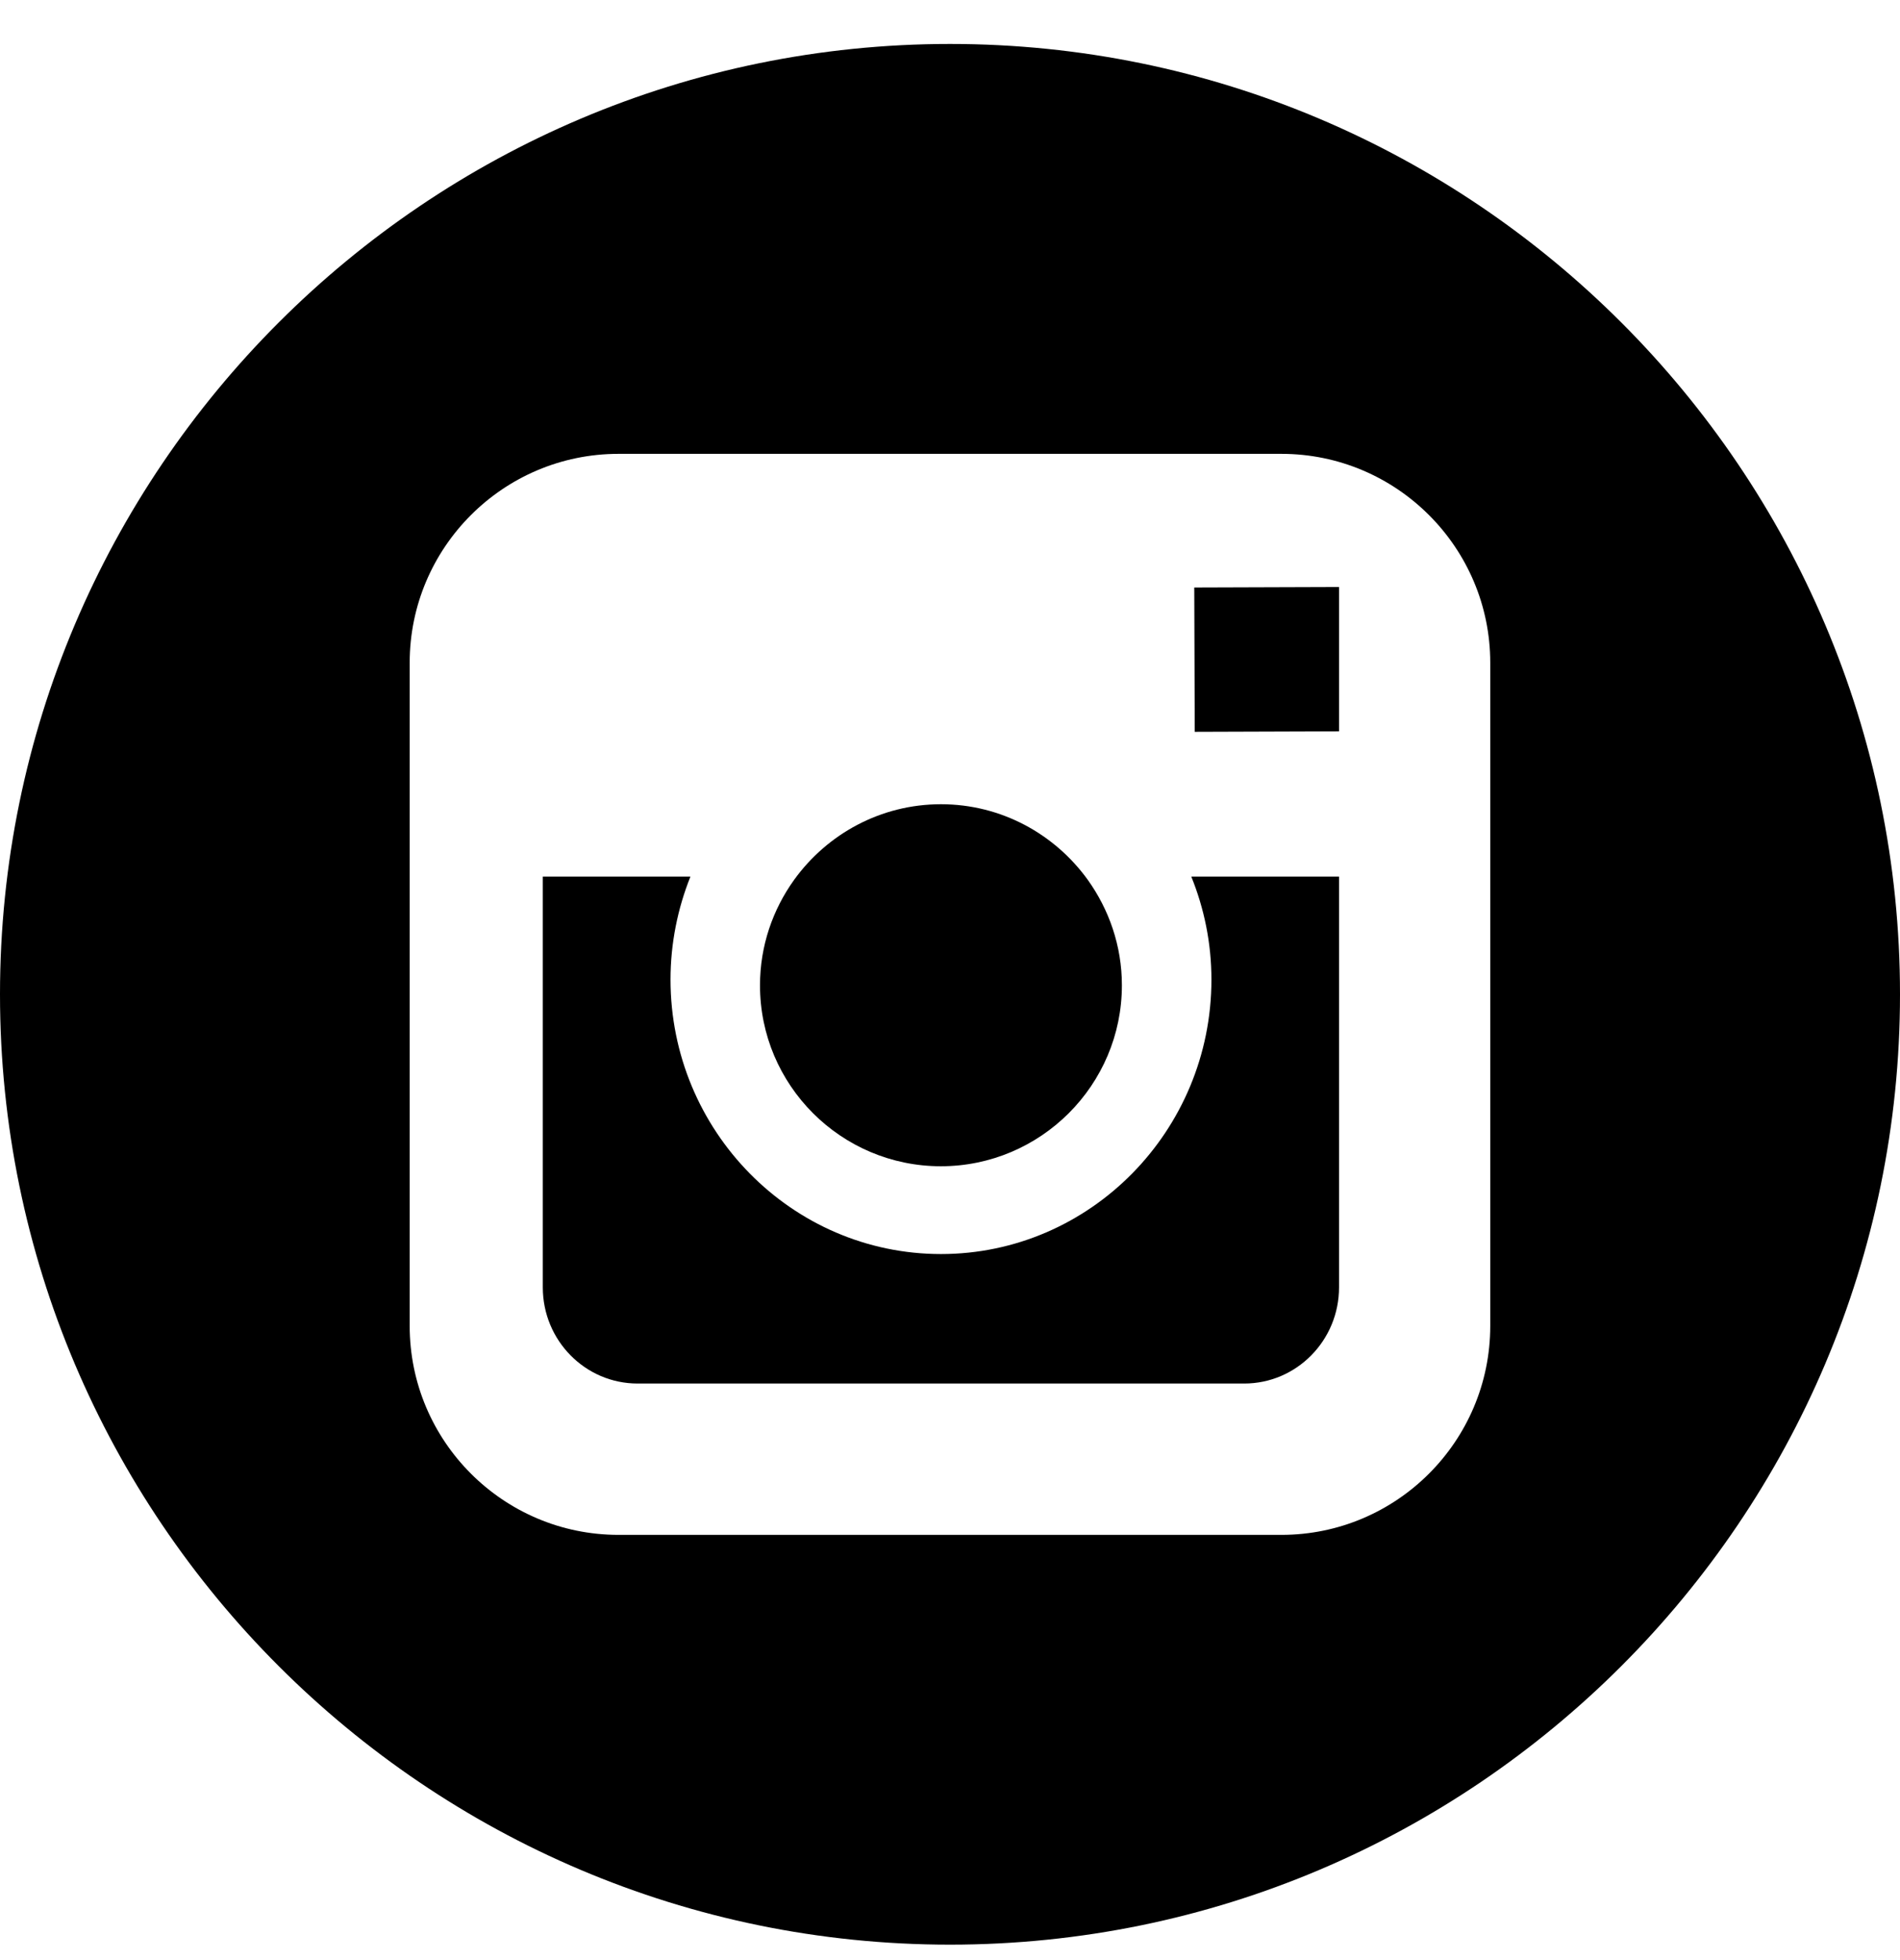
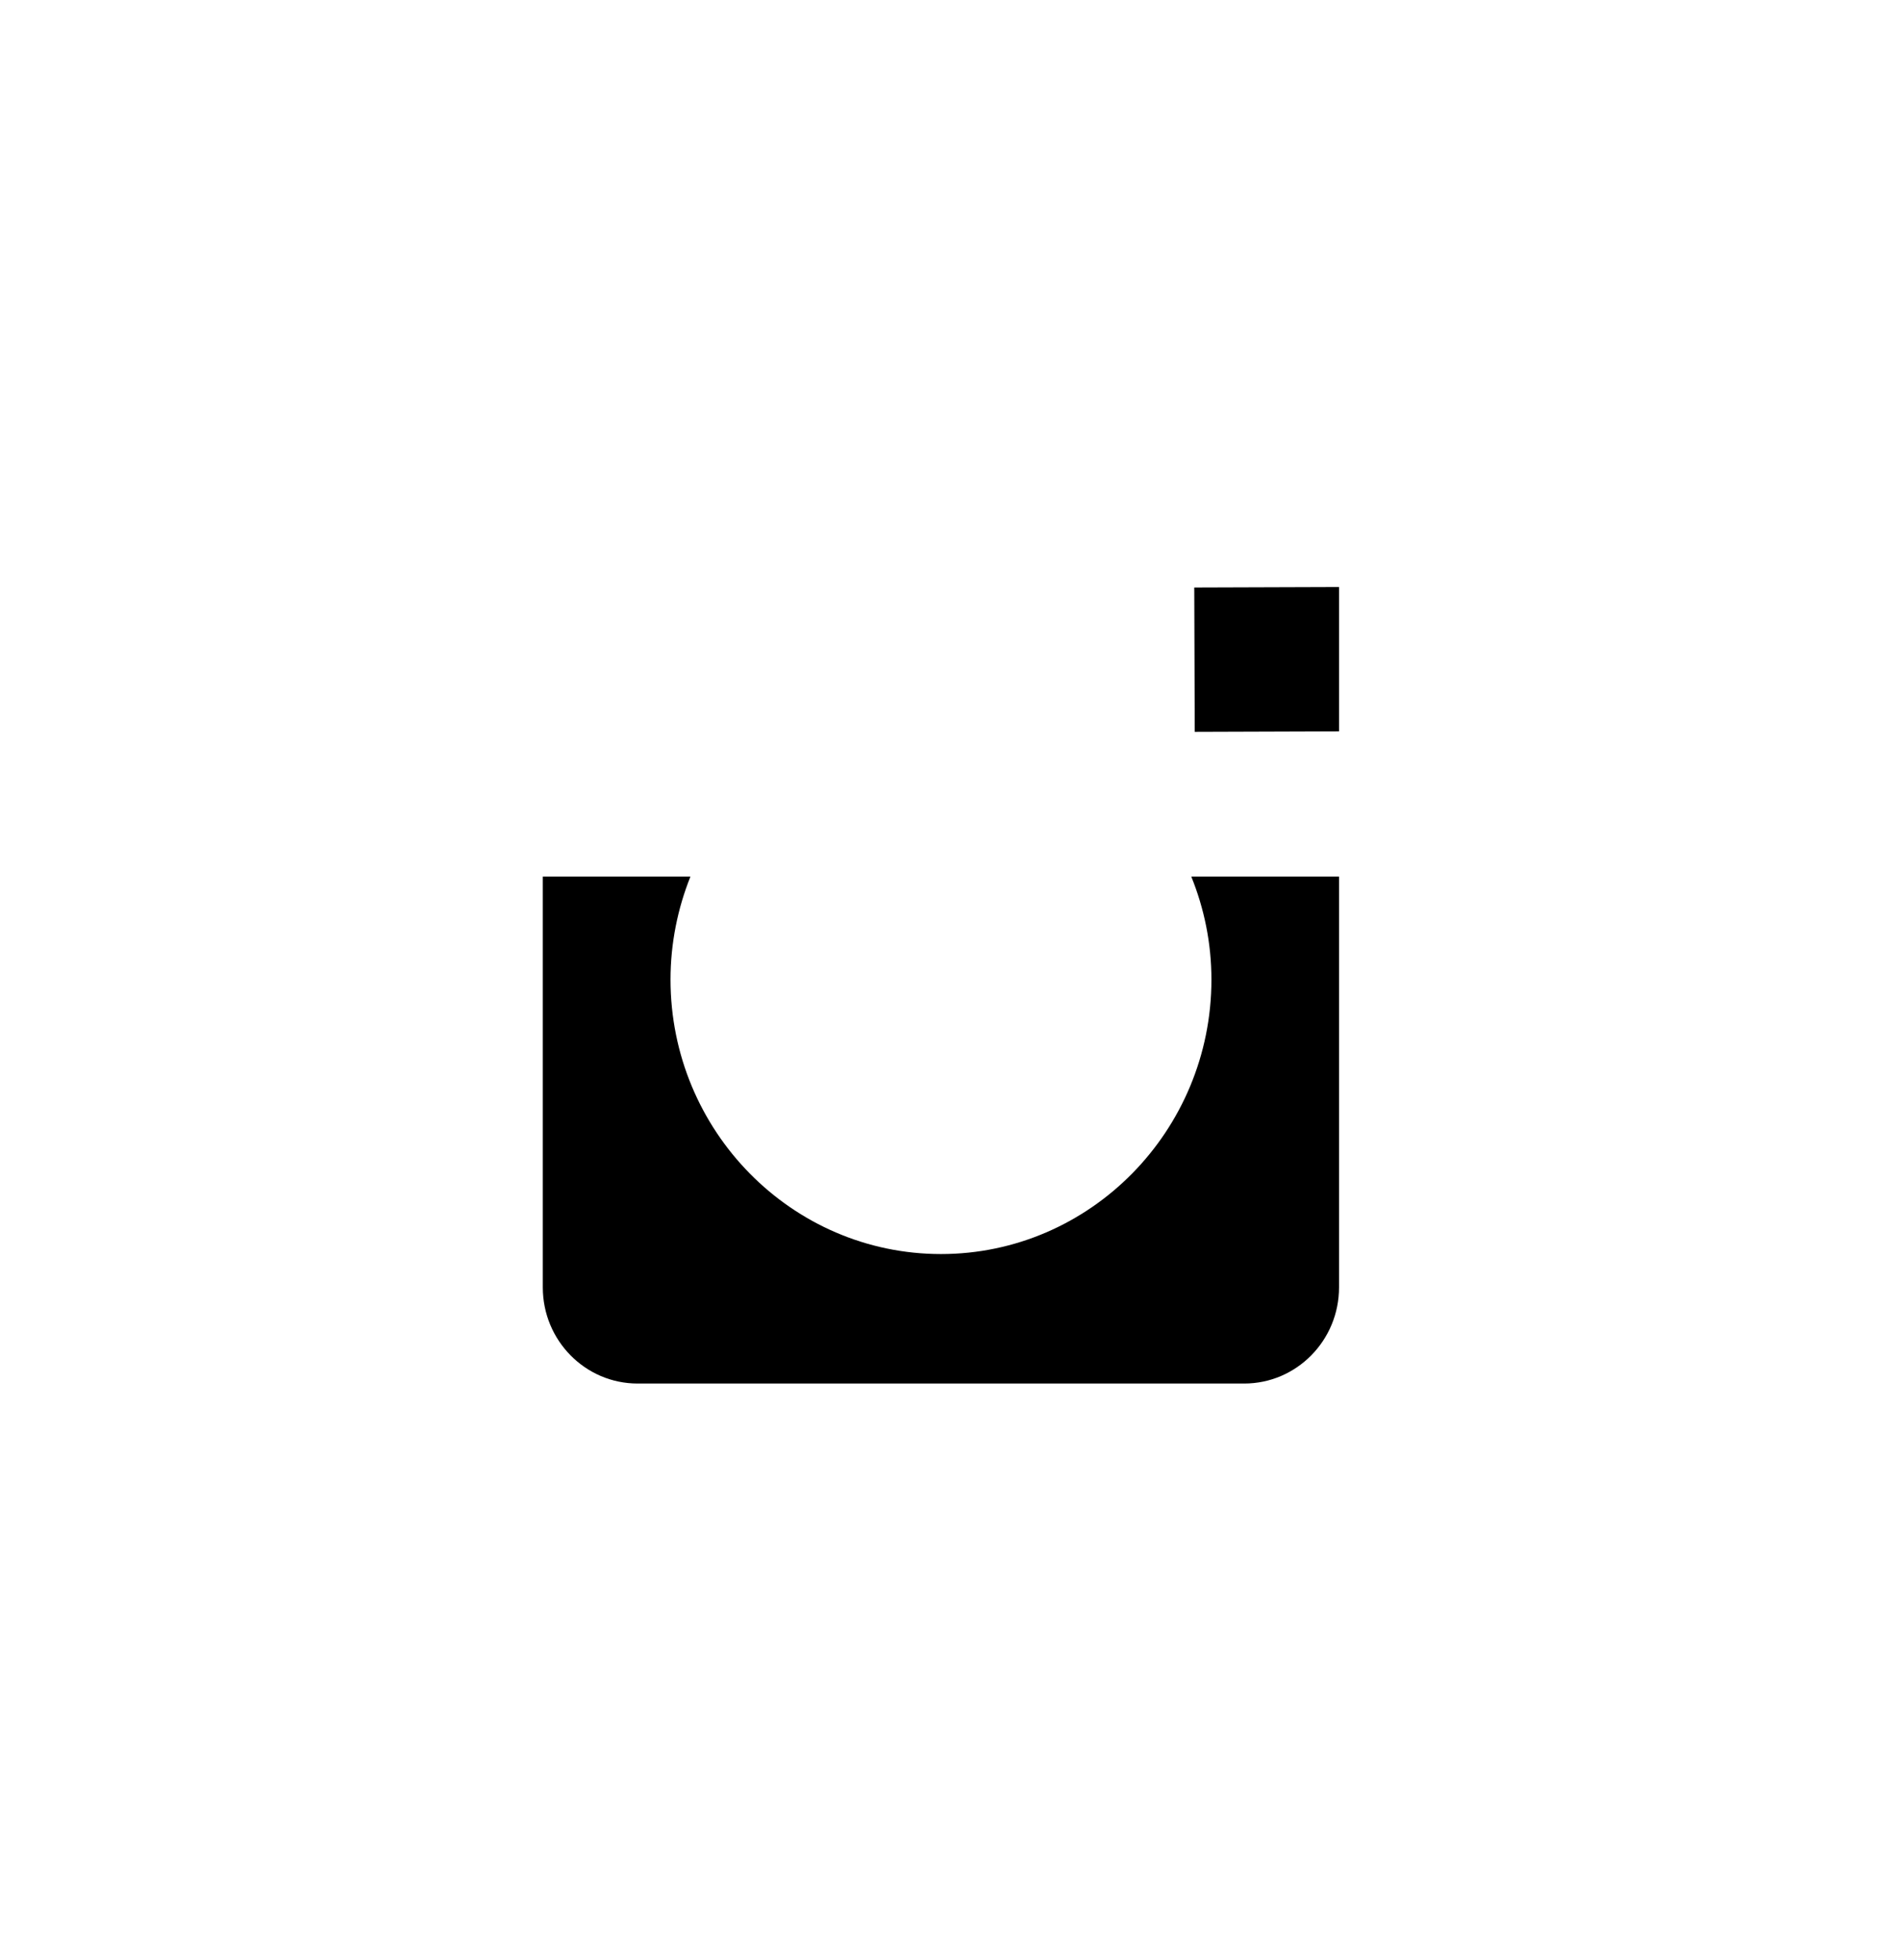
<svg xmlns="http://www.w3.org/2000/svg" width="32" height="33" viewBox="0 0 32 33" fill="none">
-   <path d="M15.846 19.635C17.526 19.635 18.895 18.268 18.895 16.588C18.895 15.924 18.678 15.312 18.319 14.811C17.765 14.044 16.865 13.54 15.848 13.54C14.831 13.54 13.931 14.043 13.376 14.811C13.016 15.311 12.8 15.924 12.8 16.587C12.798 18.268 14.166 19.635 15.846 19.635Z" fill="black" />
  <path d="M22.552 12.313V9.883L20.114 9.891L20.122 12.321L22.552 12.313Z" fill="black" />
  <path d="M20.403 16.492C20.403 19.039 18.36 21.113 15.848 21.113C13.336 21.113 11.293 19.039 11.293 16.492C11.293 15.88 11.414 15.294 11.628 14.759H9.142V21.675C9.142 22.569 9.858 23.293 10.738 23.293H20.956C21.835 23.293 22.552 22.569 22.552 21.675V14.759H20.064C20.281 15.294 20.403 15.88 20.403 16.492Z" fill="black" />
-   <path fill-rule="evenodd" clip-rule="evenodd" d="M0 16.74C0 7.918 7.178 0.74 16 0.74C24.823 0.74 32 7.918 32 16.74C32 25.562 24.822 32.74 16 32.74C7.178 32.74 0 25.562 0 16.74ZM25.099 22.323V11.158C25.099 9.218 23.521 7.641 21.581 7.641H10.417C8.477 7.641 6.9 9.218 6.9 11.158V22.323C6.9 24.264 8.477 25.841 10.417 25.841H21.582C23.521 25.841 25.099 24.264 25.099 22.323Z" fill="black" />
</svg>